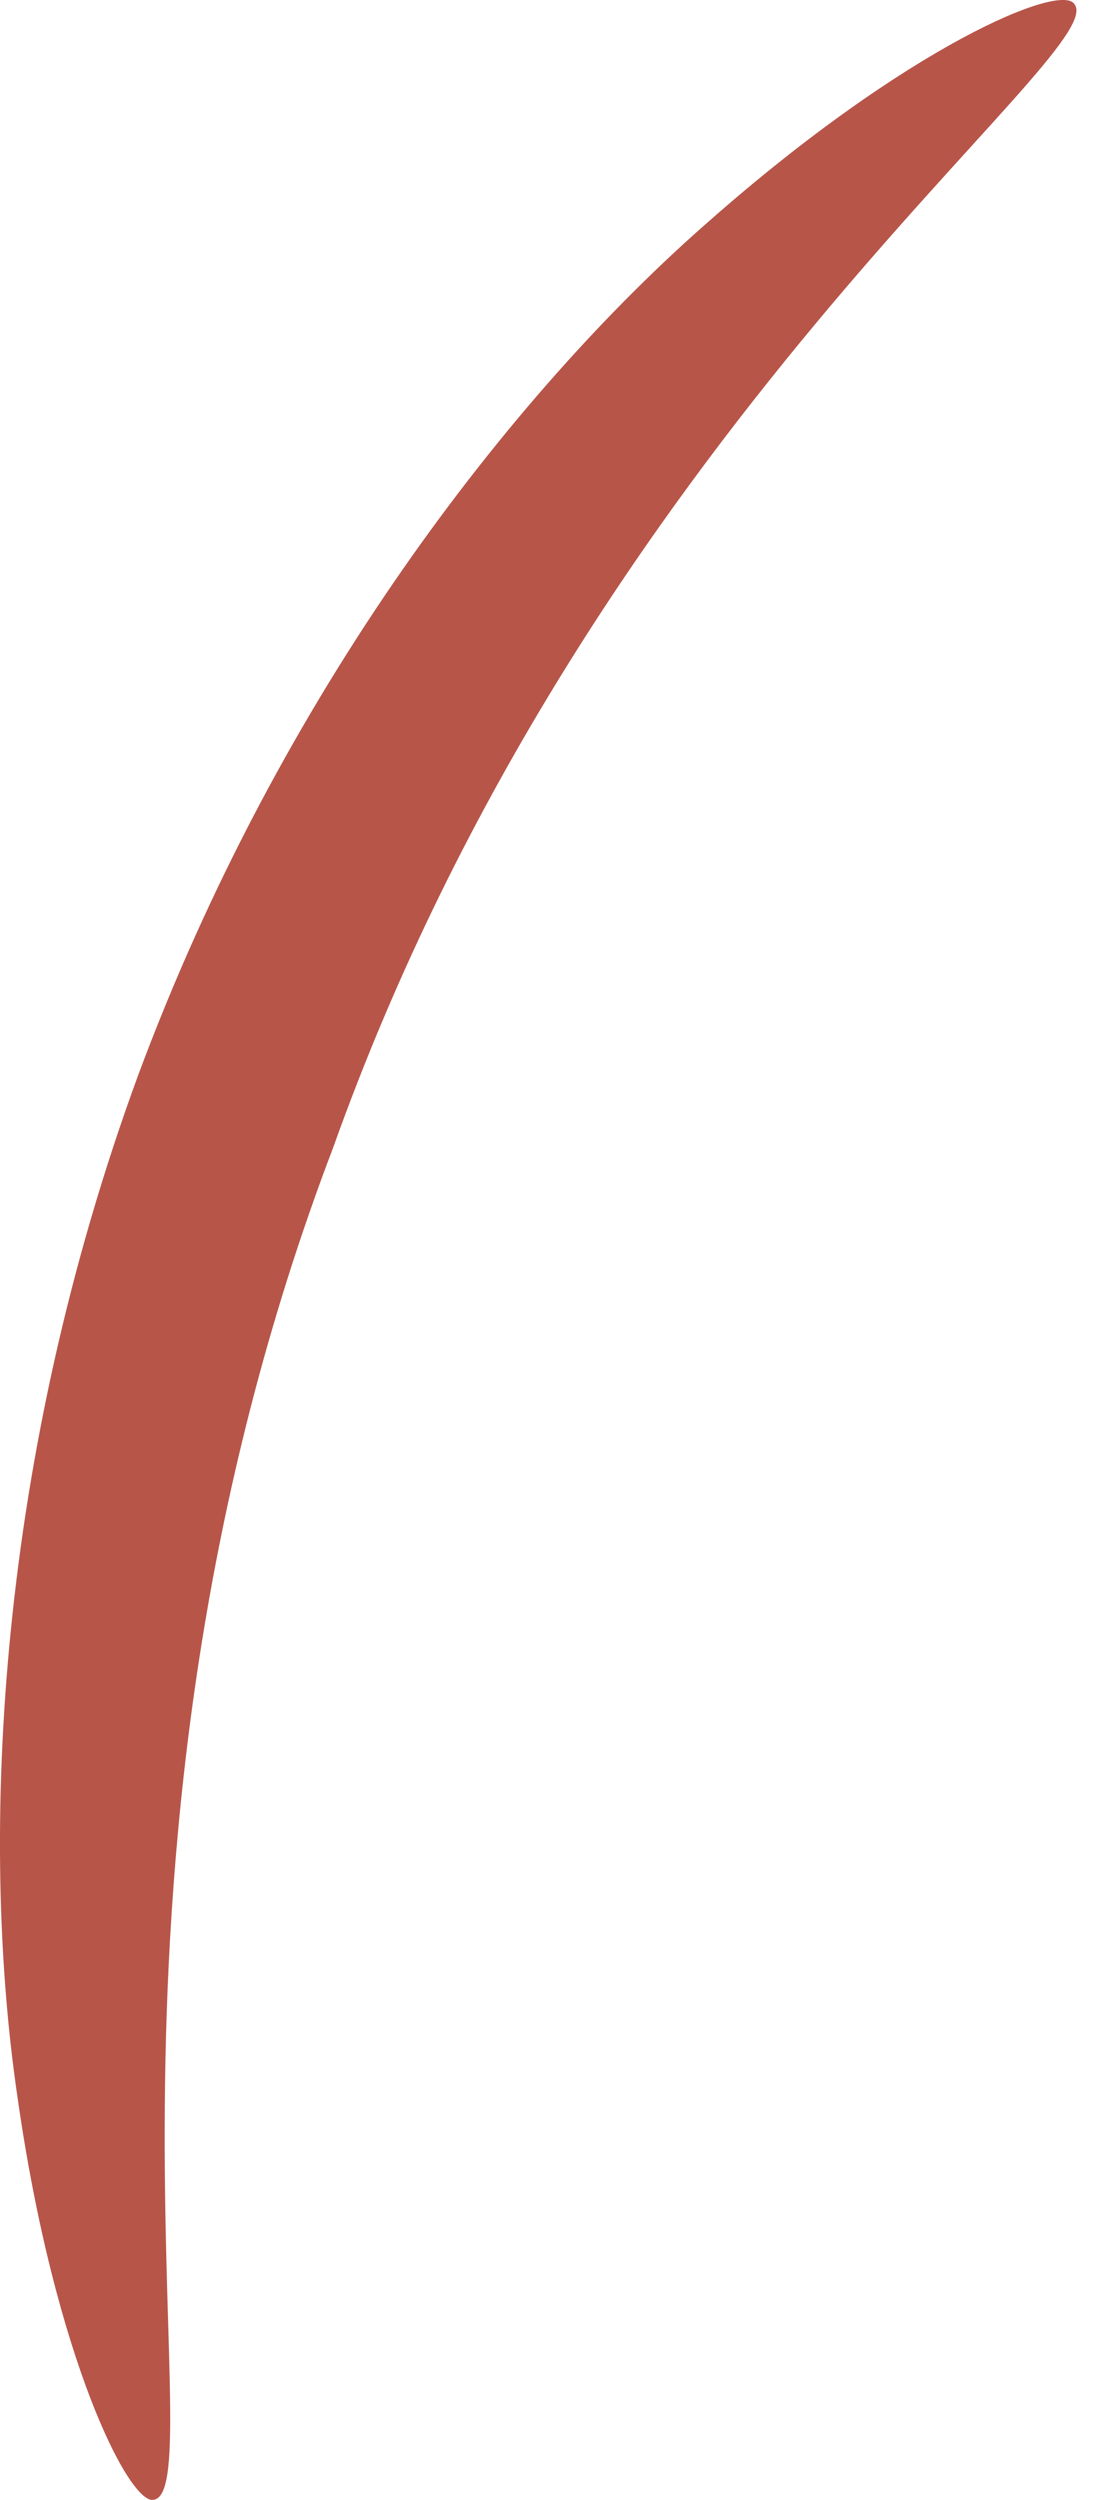
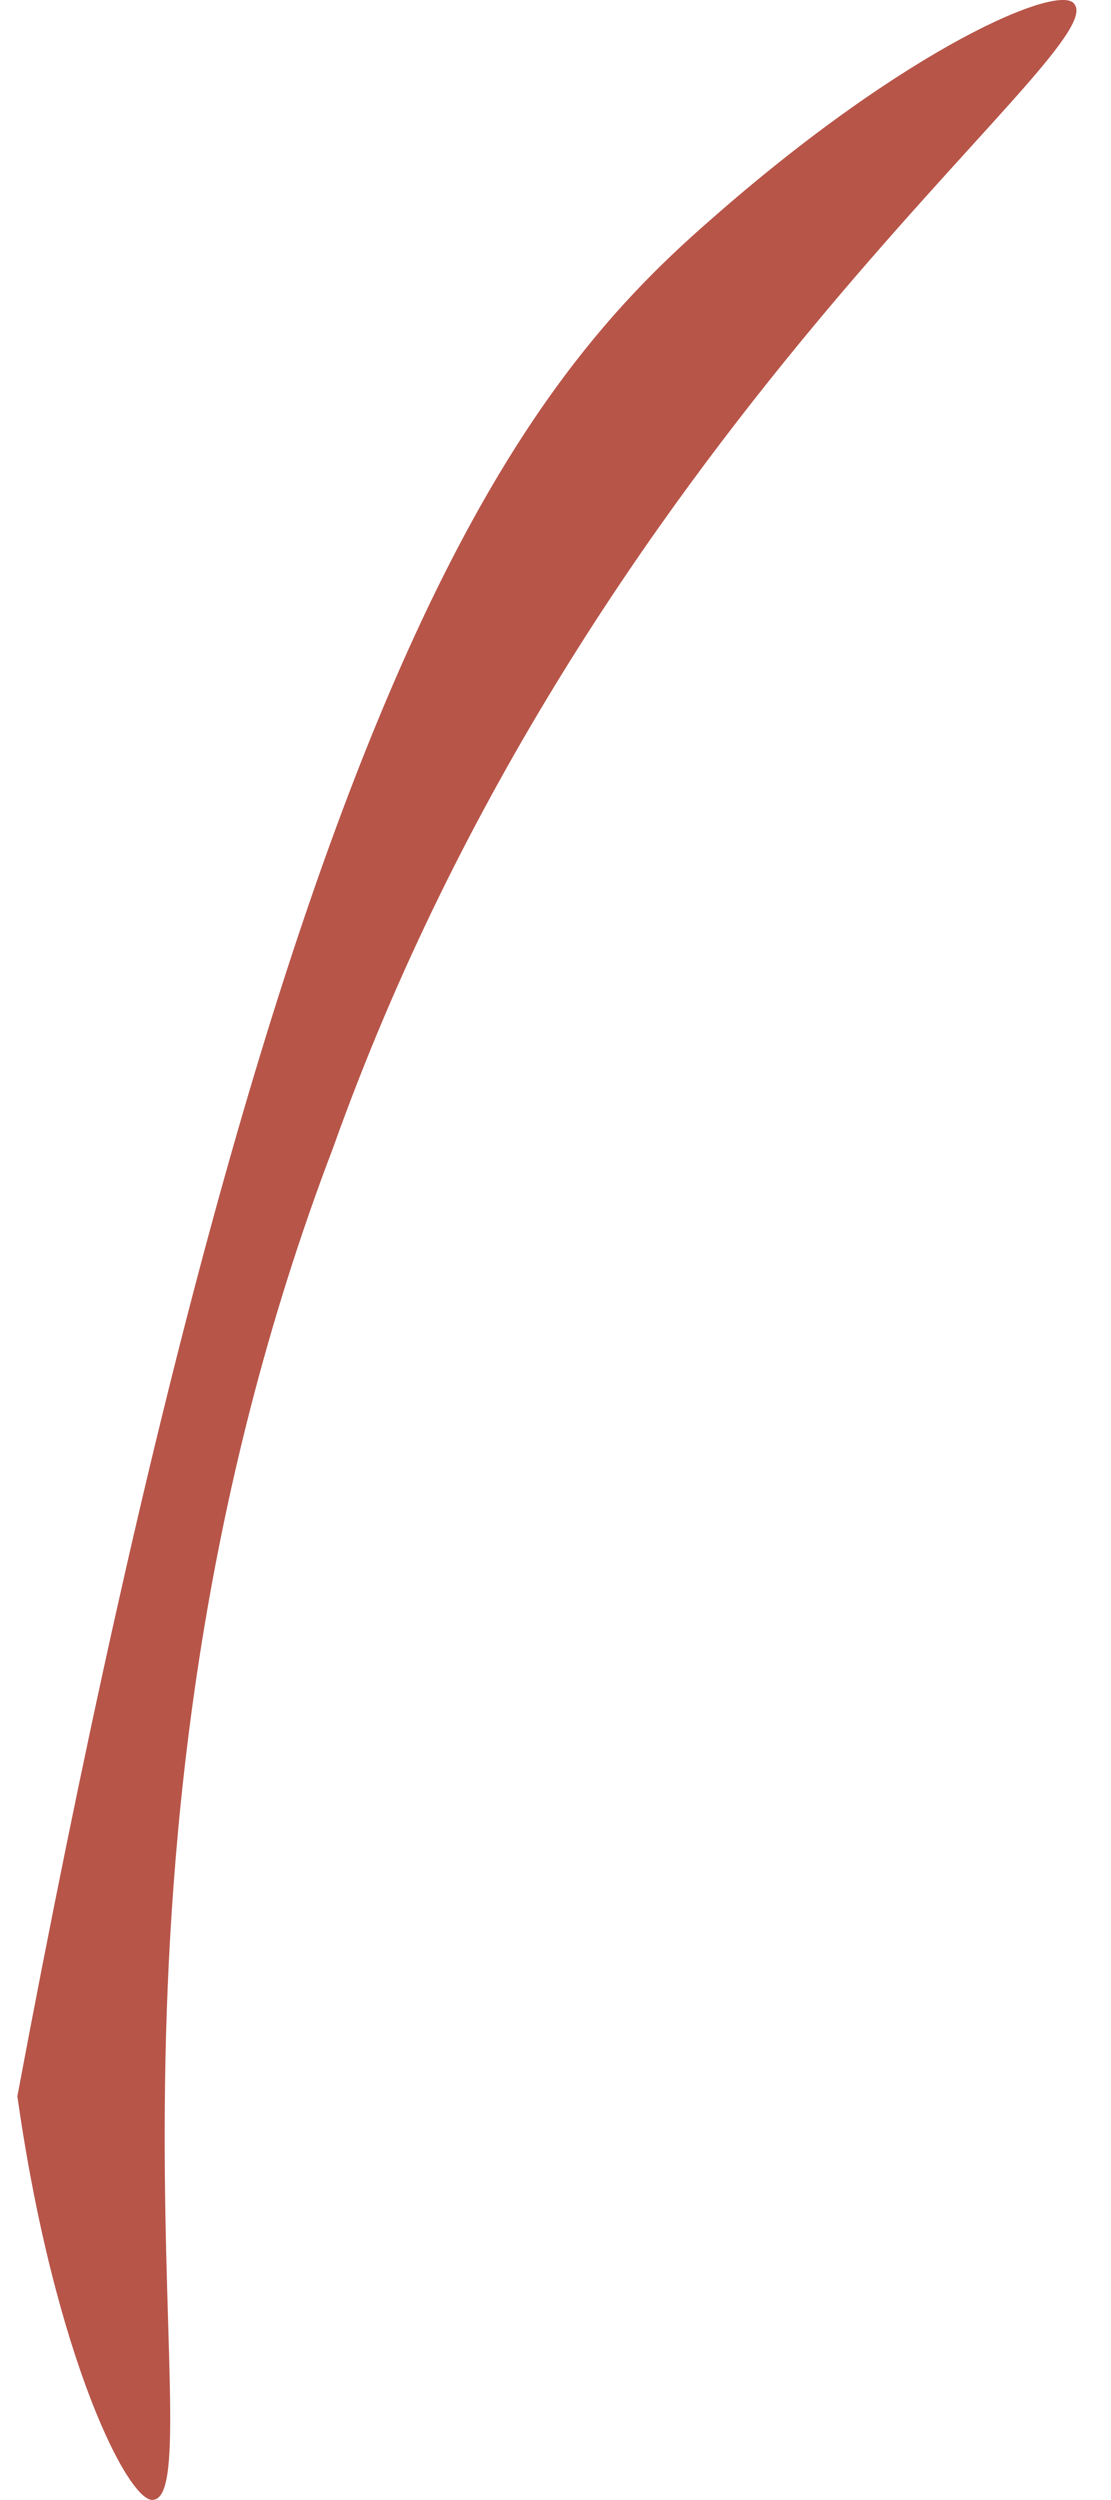
<svg xmlns="http://www.w3.org/2000/svg" width="8" height="18" viewBox="0 0 8 18" fill="none">
-   <path d="M1.109 17.998C0.937 18.047 0.393 16.985 0.125 15.093C-0.151 13.211 -0.016 10.495 0.995 7.741C2.018 4.986 3.68 2.837 5.107 1.591C6.537 0.33 7.637 -0.126 7.736 0.029C8.021 0.374 4.239 3.104 2.4 8.26C0.448 13.376 1.551 17.916 1.109 17.998Z" fill="#B85549" />
+   <path d="M1.109 17.998C0.937 18.047 0.393 16.985 0.125 15.093C2.018 4.986 3.68 2.837 5.107 1.591C6.537 0.33 7.637 -0.126 7.736 0.029C8.021 0.374 4.239 3.104 2.4 8.26C0.448 13.376 1.551 17.916 1.109 17.998Z" fill="#B85549" />
</svg>